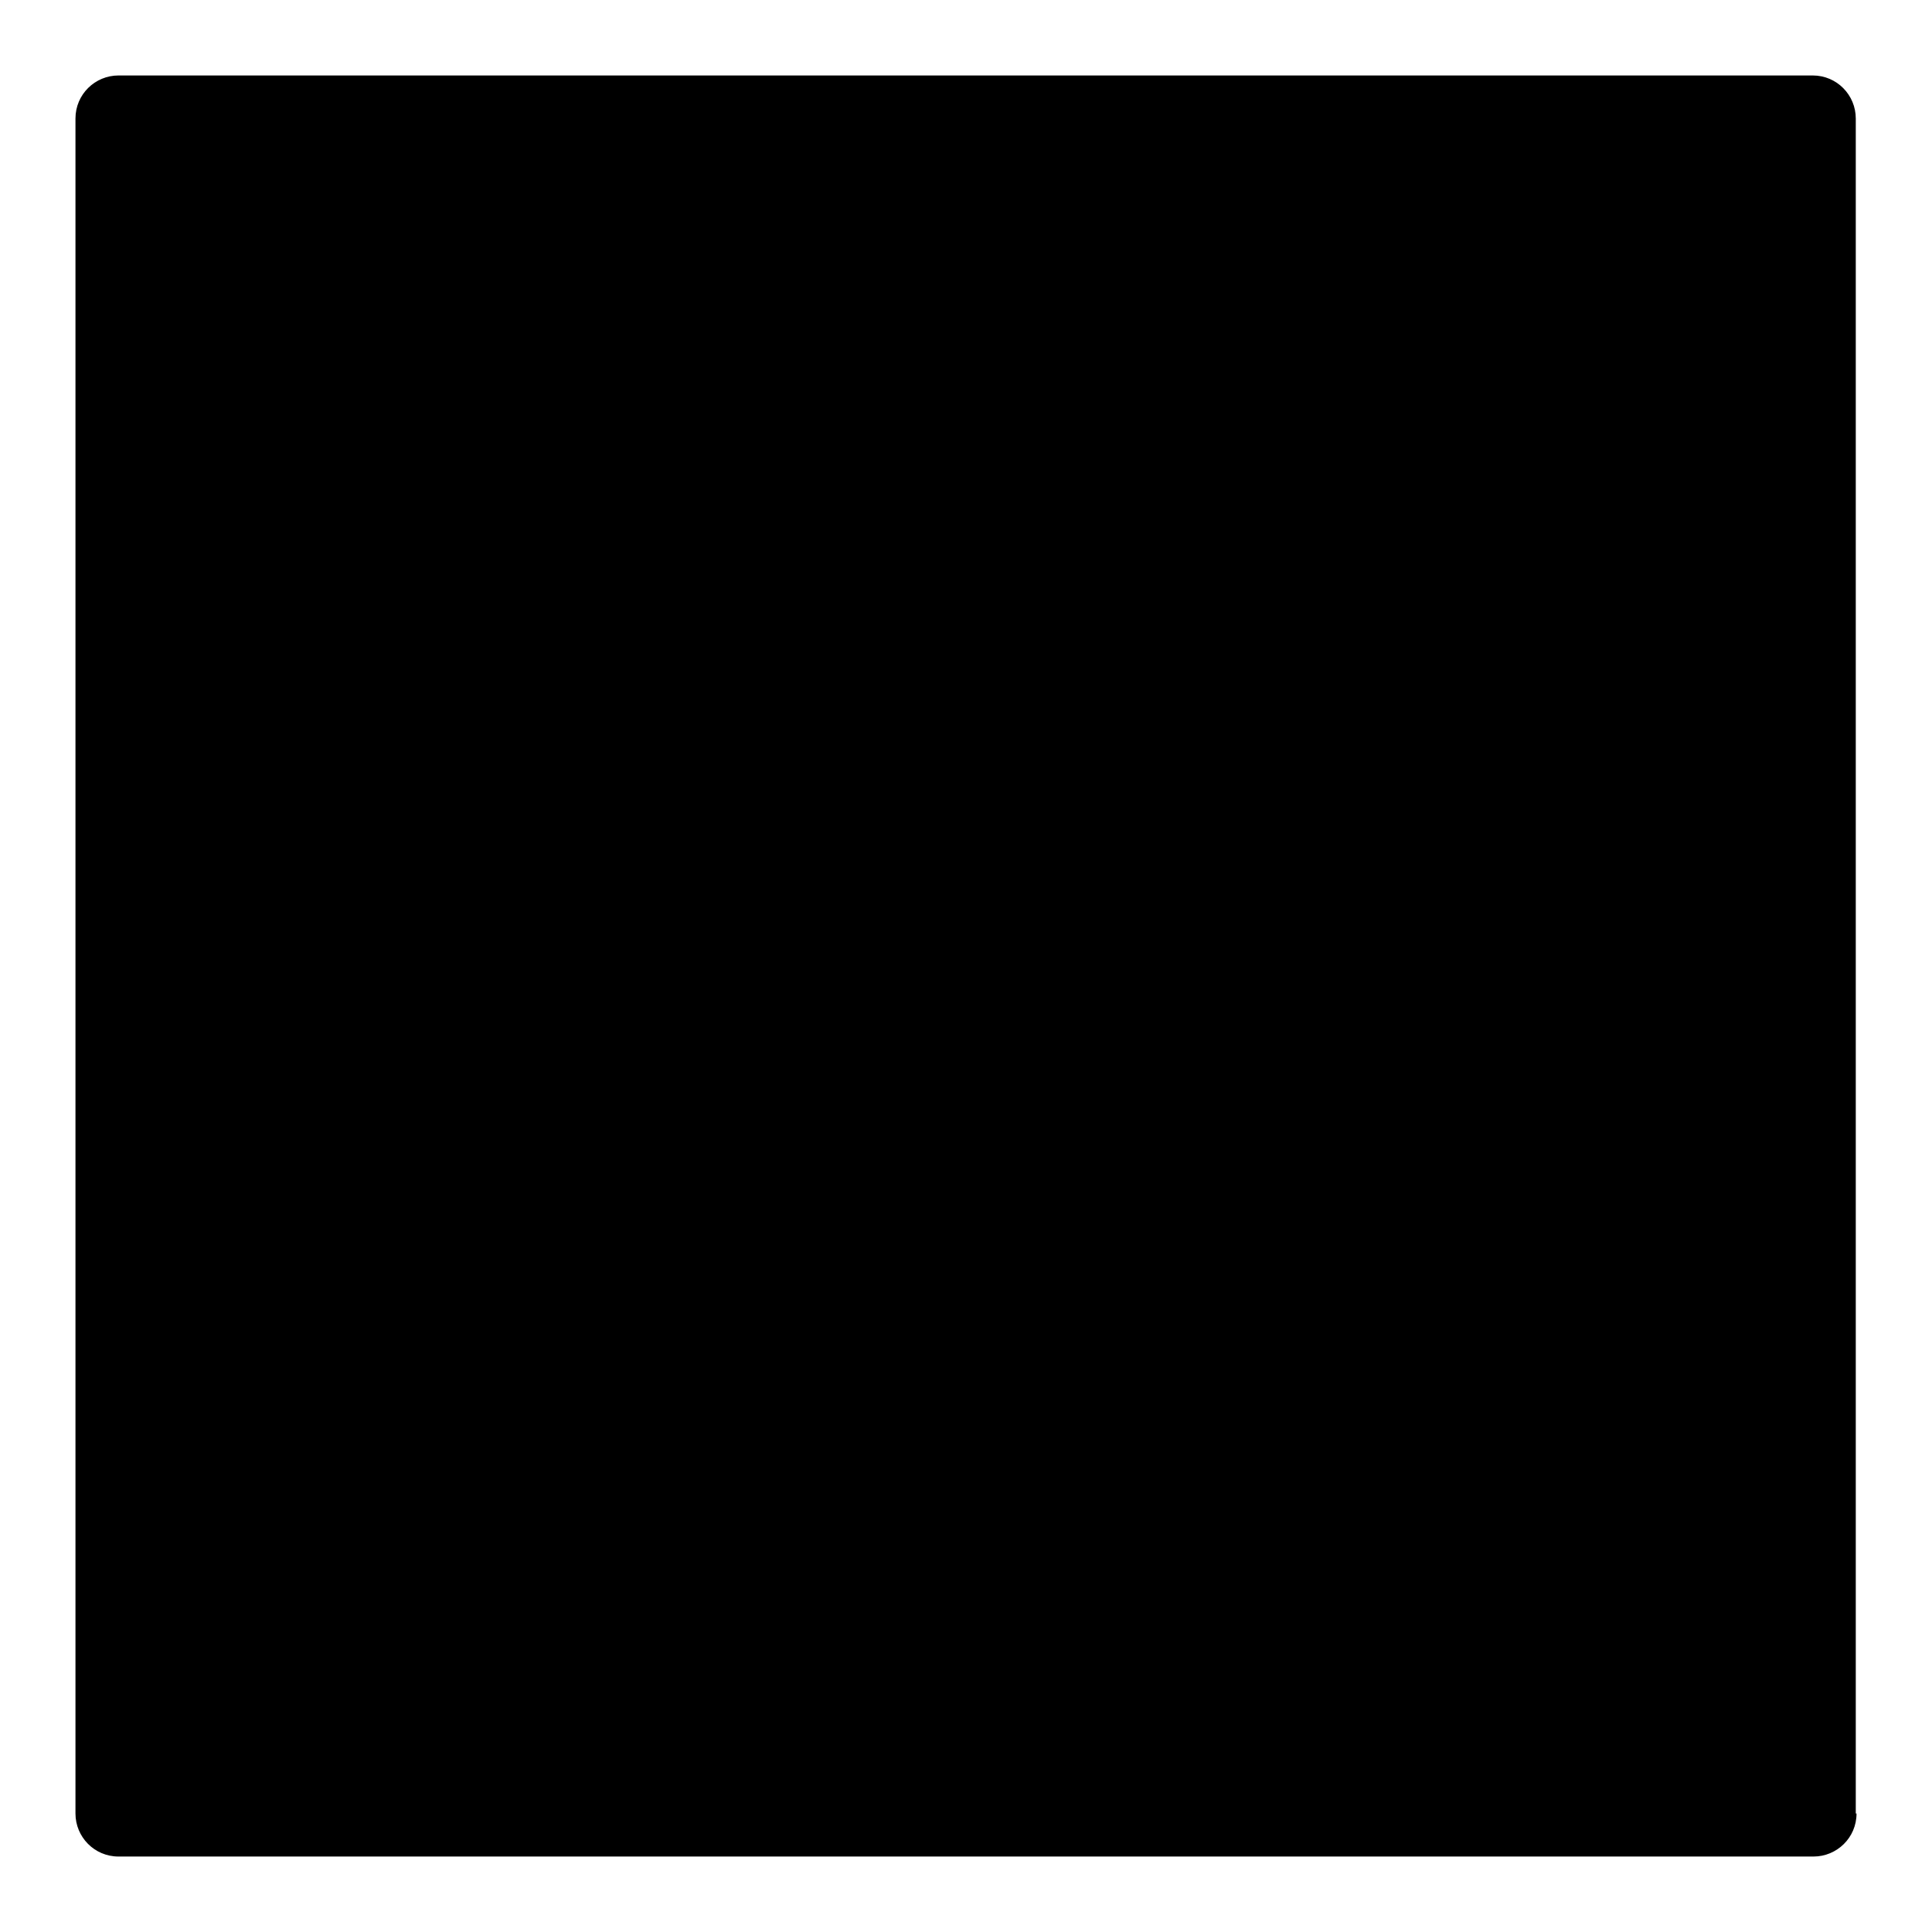
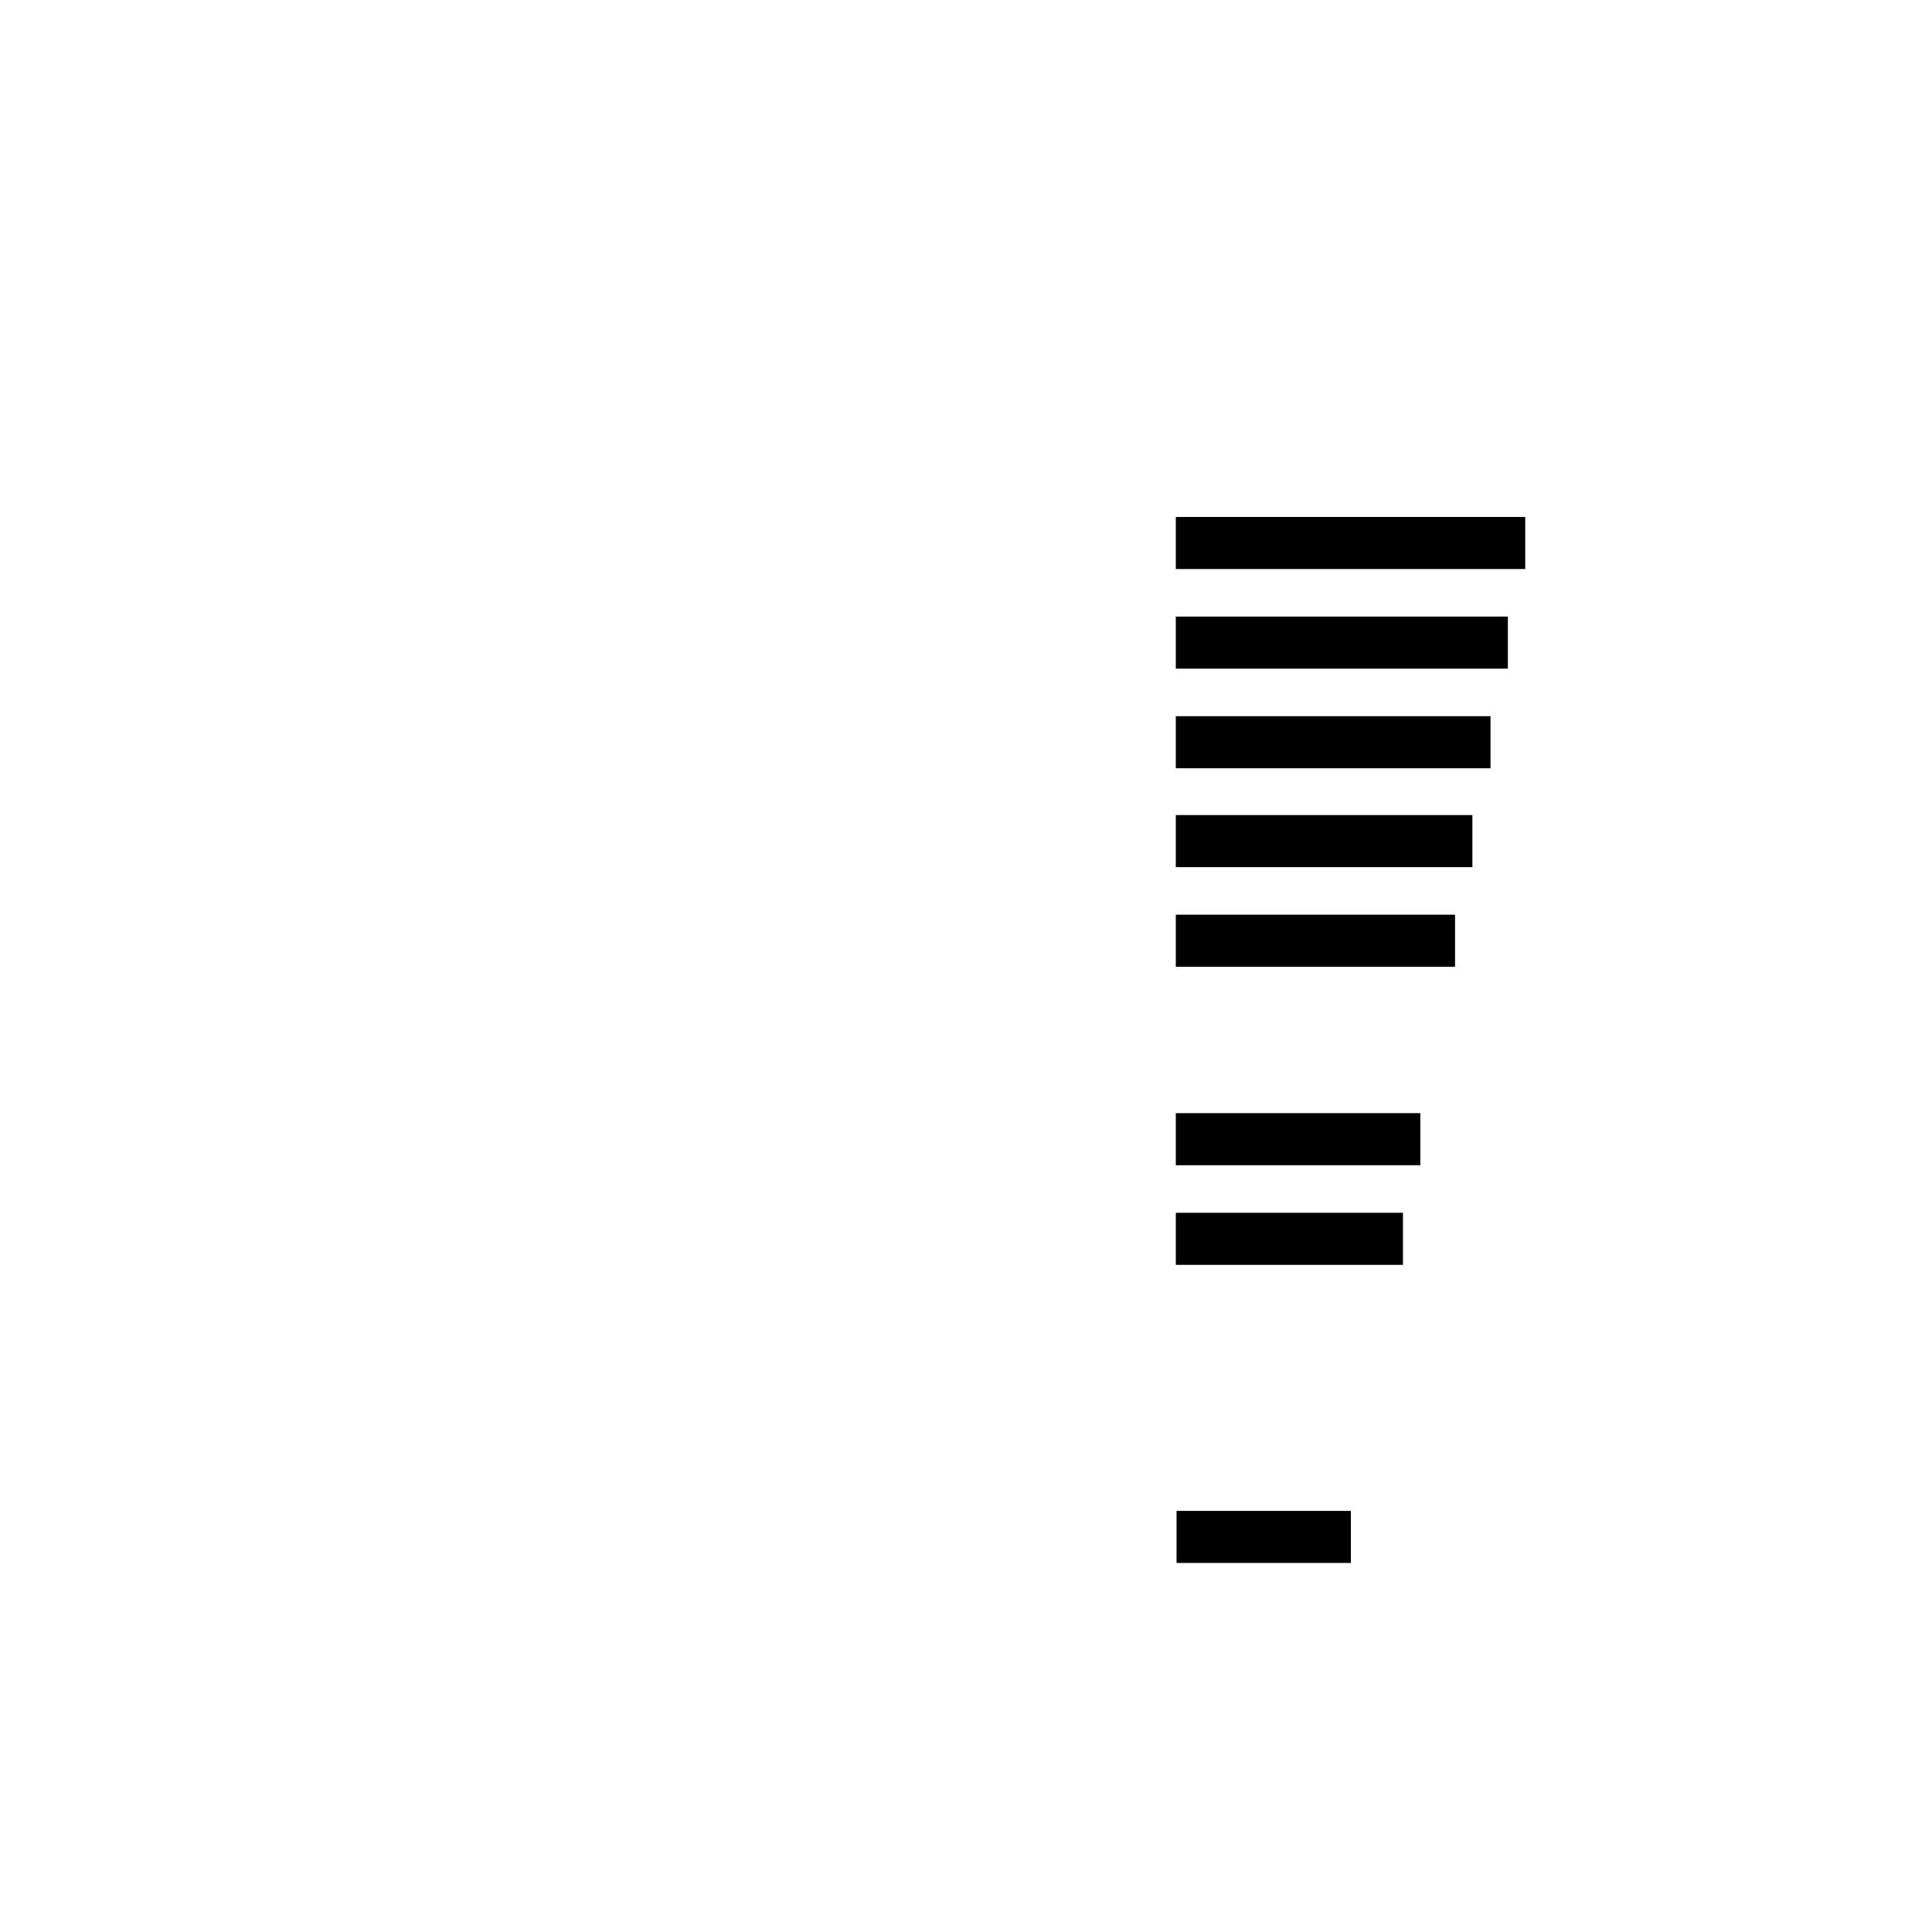
<svg xmlns="http://www.w3.org/2000/svg" version="1.1" x="0px" y="0px" viewBox="0 0 256 256" enable-background="new 0 0 256 256" xml:space="preserve">
  <g>
    <g>
-       <path fill="#000000" d="M246,240.3c0,3.2-2.6,5.7-5.7,5.7H15.7c-3.2,0-5.7-2.6-5.7-5.7V15.7c0-3.2,2.6-5.7,5.7-5.7h224.5c3.2,0,5.7,2.6,5.7,5.7V240.3z" />
-       <path fill="#000000" d="M97.5,155c14.7,0,26.7-12,26.7-26.8V75.7c0-14.8-12-26.8-26.7-26.8c-14.7,0-26.7,12-26.7,26.8v52.5C70.8,143,82.8,155,97.5,155L97.5,155L97.5,155z M139.9,109.6c-1.6,0-2.9,1.3-2.9,2.9v16.6c0,21.9-17.7,39.7-39.5,39.7S57.9,151,57.9,129.1v-16.6c0-1.6-1.3-2.9-2.9-2.9c-1.6,0-2.9,1.3-2.9,2.9v16.6c0,24.1,18.8,43.8,42.5,45.3v19.9H69.7c-1.6,0-2.9,1.3-2.9,2.9s1.3,2.9,2.9,2.9h55.6c1.6,0,2.9-1.3,2.9-2.9s-1.3-2.9-2.9-2.9h-24.9v-19.9c23.6-1.5,42.5-21.2,42.5-45.3v-16.6C142.9,110.9,141.6,109.6,139.9,109.6L139.9,109.6L139.9,109.6z" />
      <path fill="#000000" d="M155.8,94.9h41.7v6.9h-41.7V94.9z" />
      <path fill="#000000" d="M155.8,81.7h44v6.9h-44V81.7z" />
      <path fill="#000000" d="M155.8,68.5h46.3v6.9h-46.3V68.5z" />
      <path fill="#000000" d="M155.8,108h39.3v6.9h-39.3V108z" />
      <path fill="#000000" d="M155.8,121.2h37v6.9h-37V121.2L155.8,121.2z" />
      <path fill="#000000" d="M155.8,147.5h32.4v6.9h-32.4V147.5z" />
      <path fill="#000000" d="M155.8,160.7h30.1v6.9h-30.1V160.7z" />
-       <path fill="#000000" d="M155.8,173.9h27.8v6.9h-27.8V173.9z" />
-       <path fill="#000000" d="M155.8,187h25.5v6.9h-25.5V187z" />
      <path fill="#000000" d="M155.8,200.2H179v6.9h-23.1V200.2z" />
-       <path fill="#000000" d="M155.8,134.4h34.7v6.9h-34.7V134.4z" />
    </g>
  </g>
</svg>